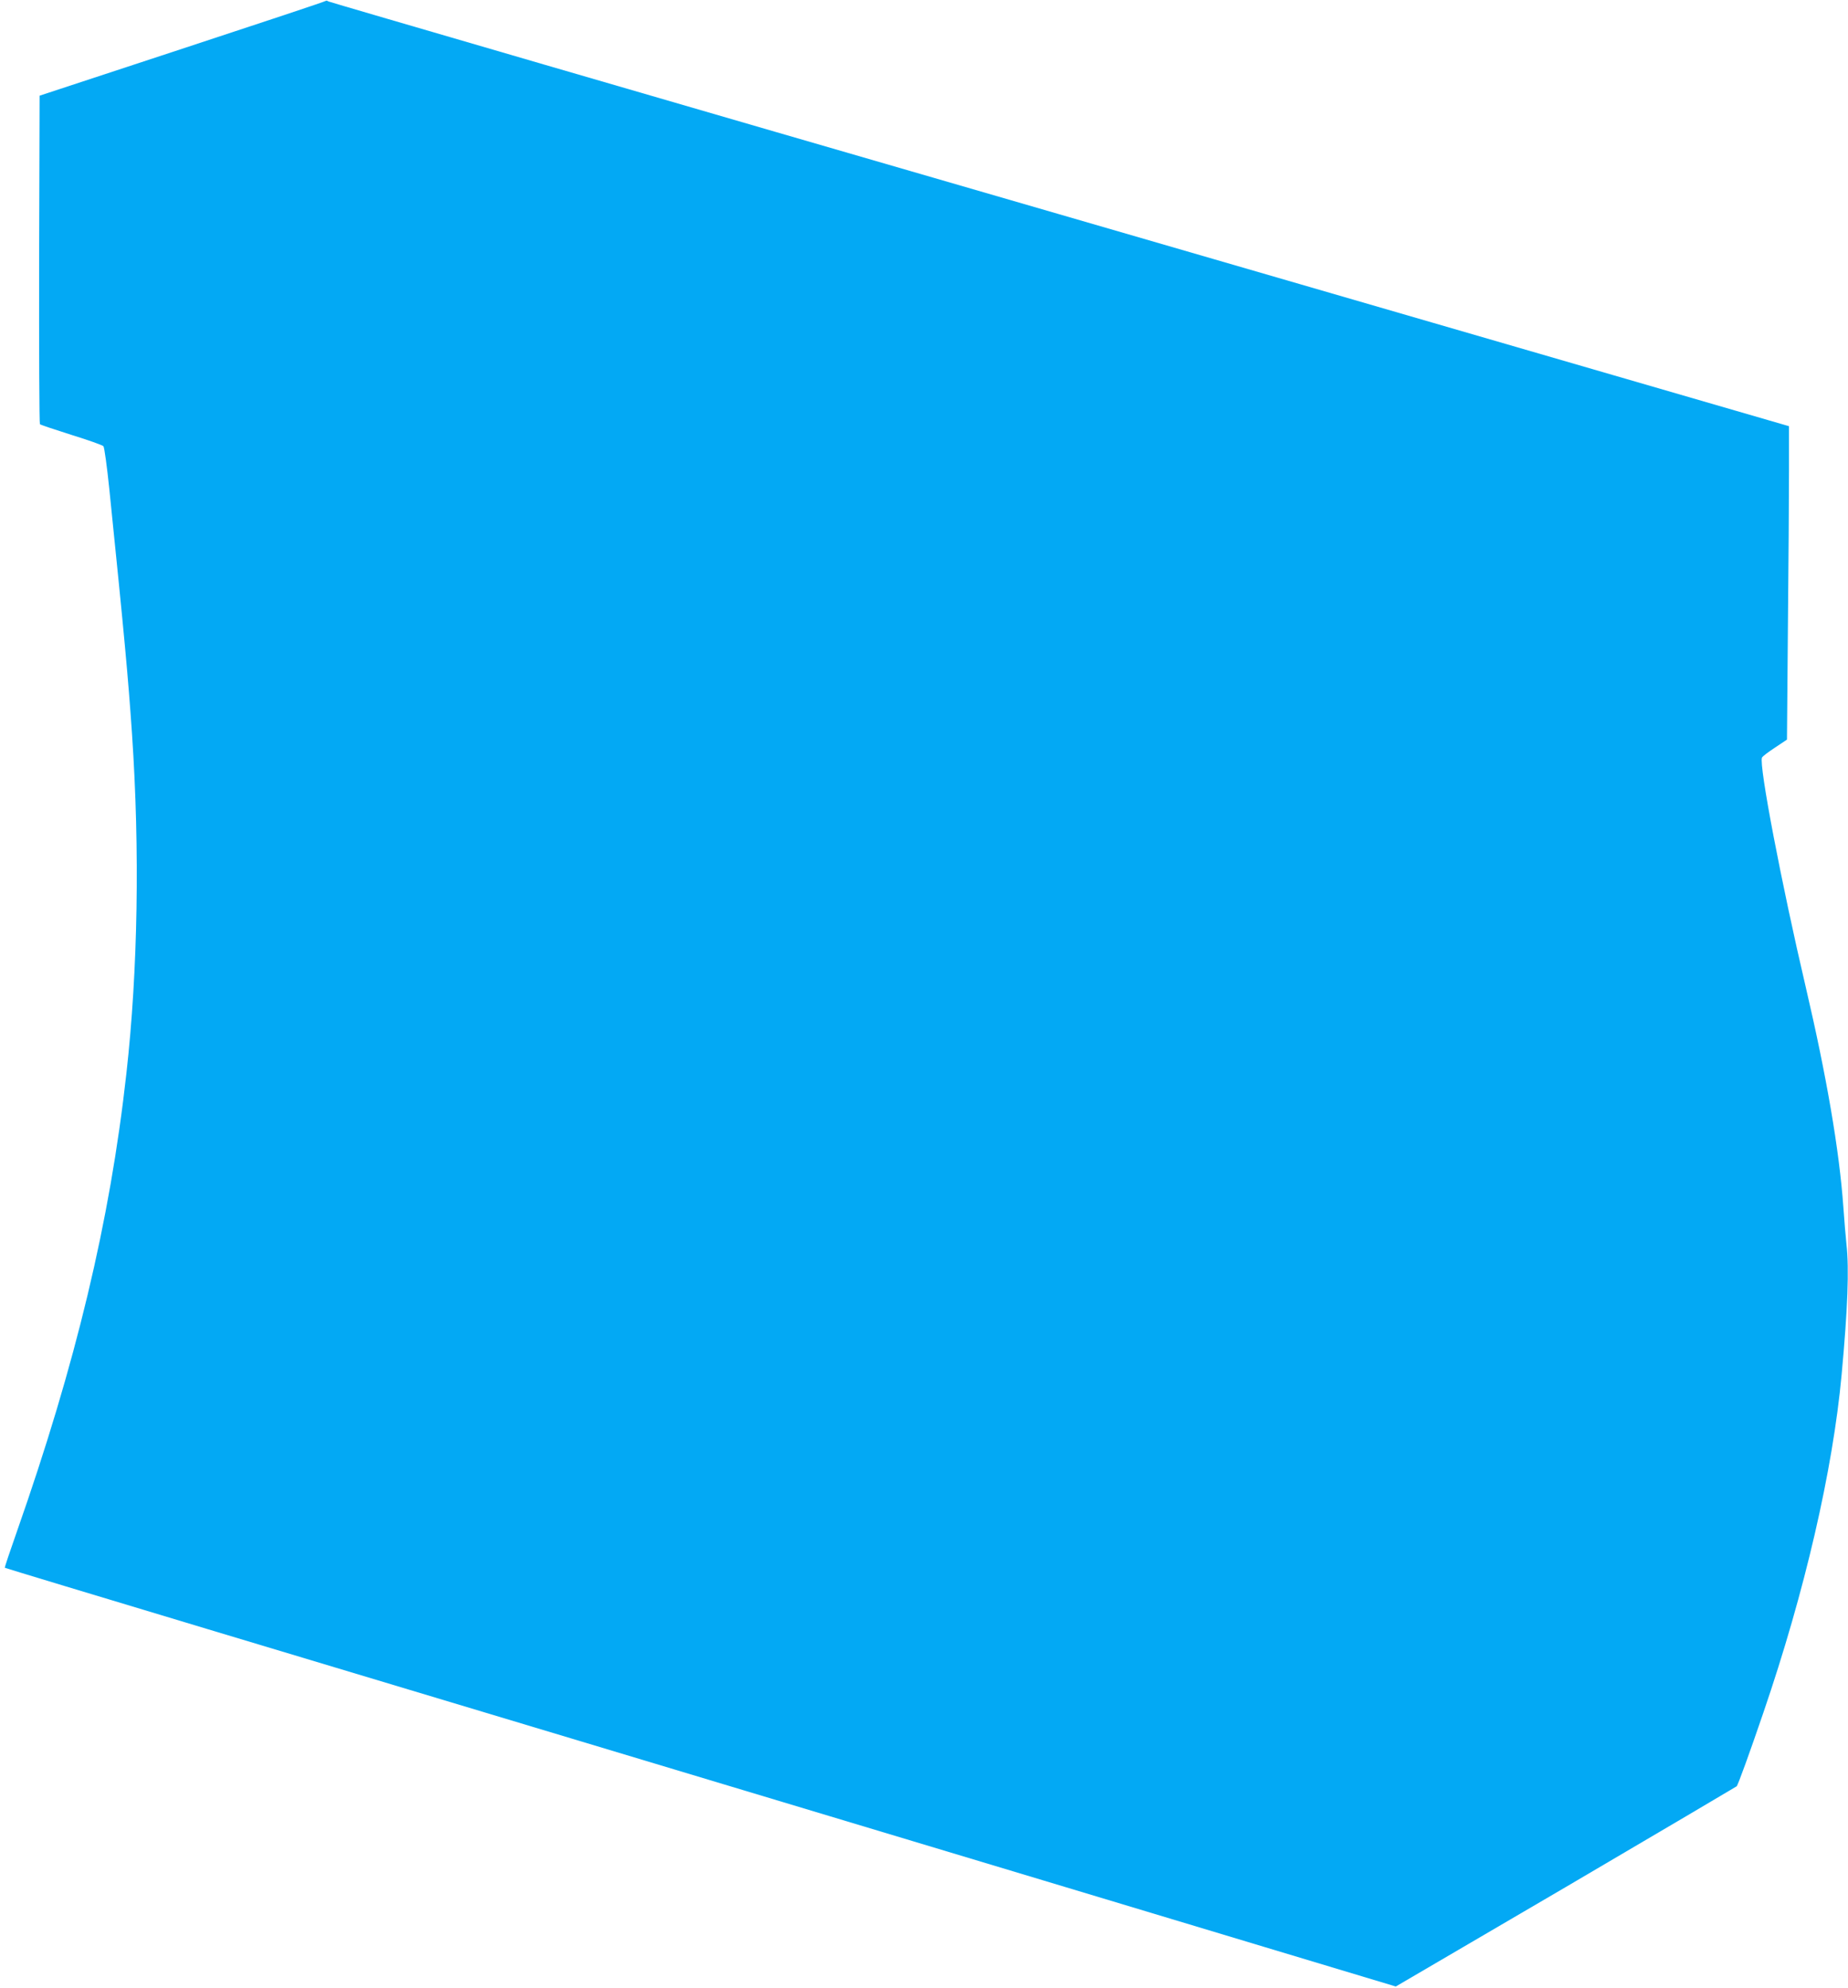
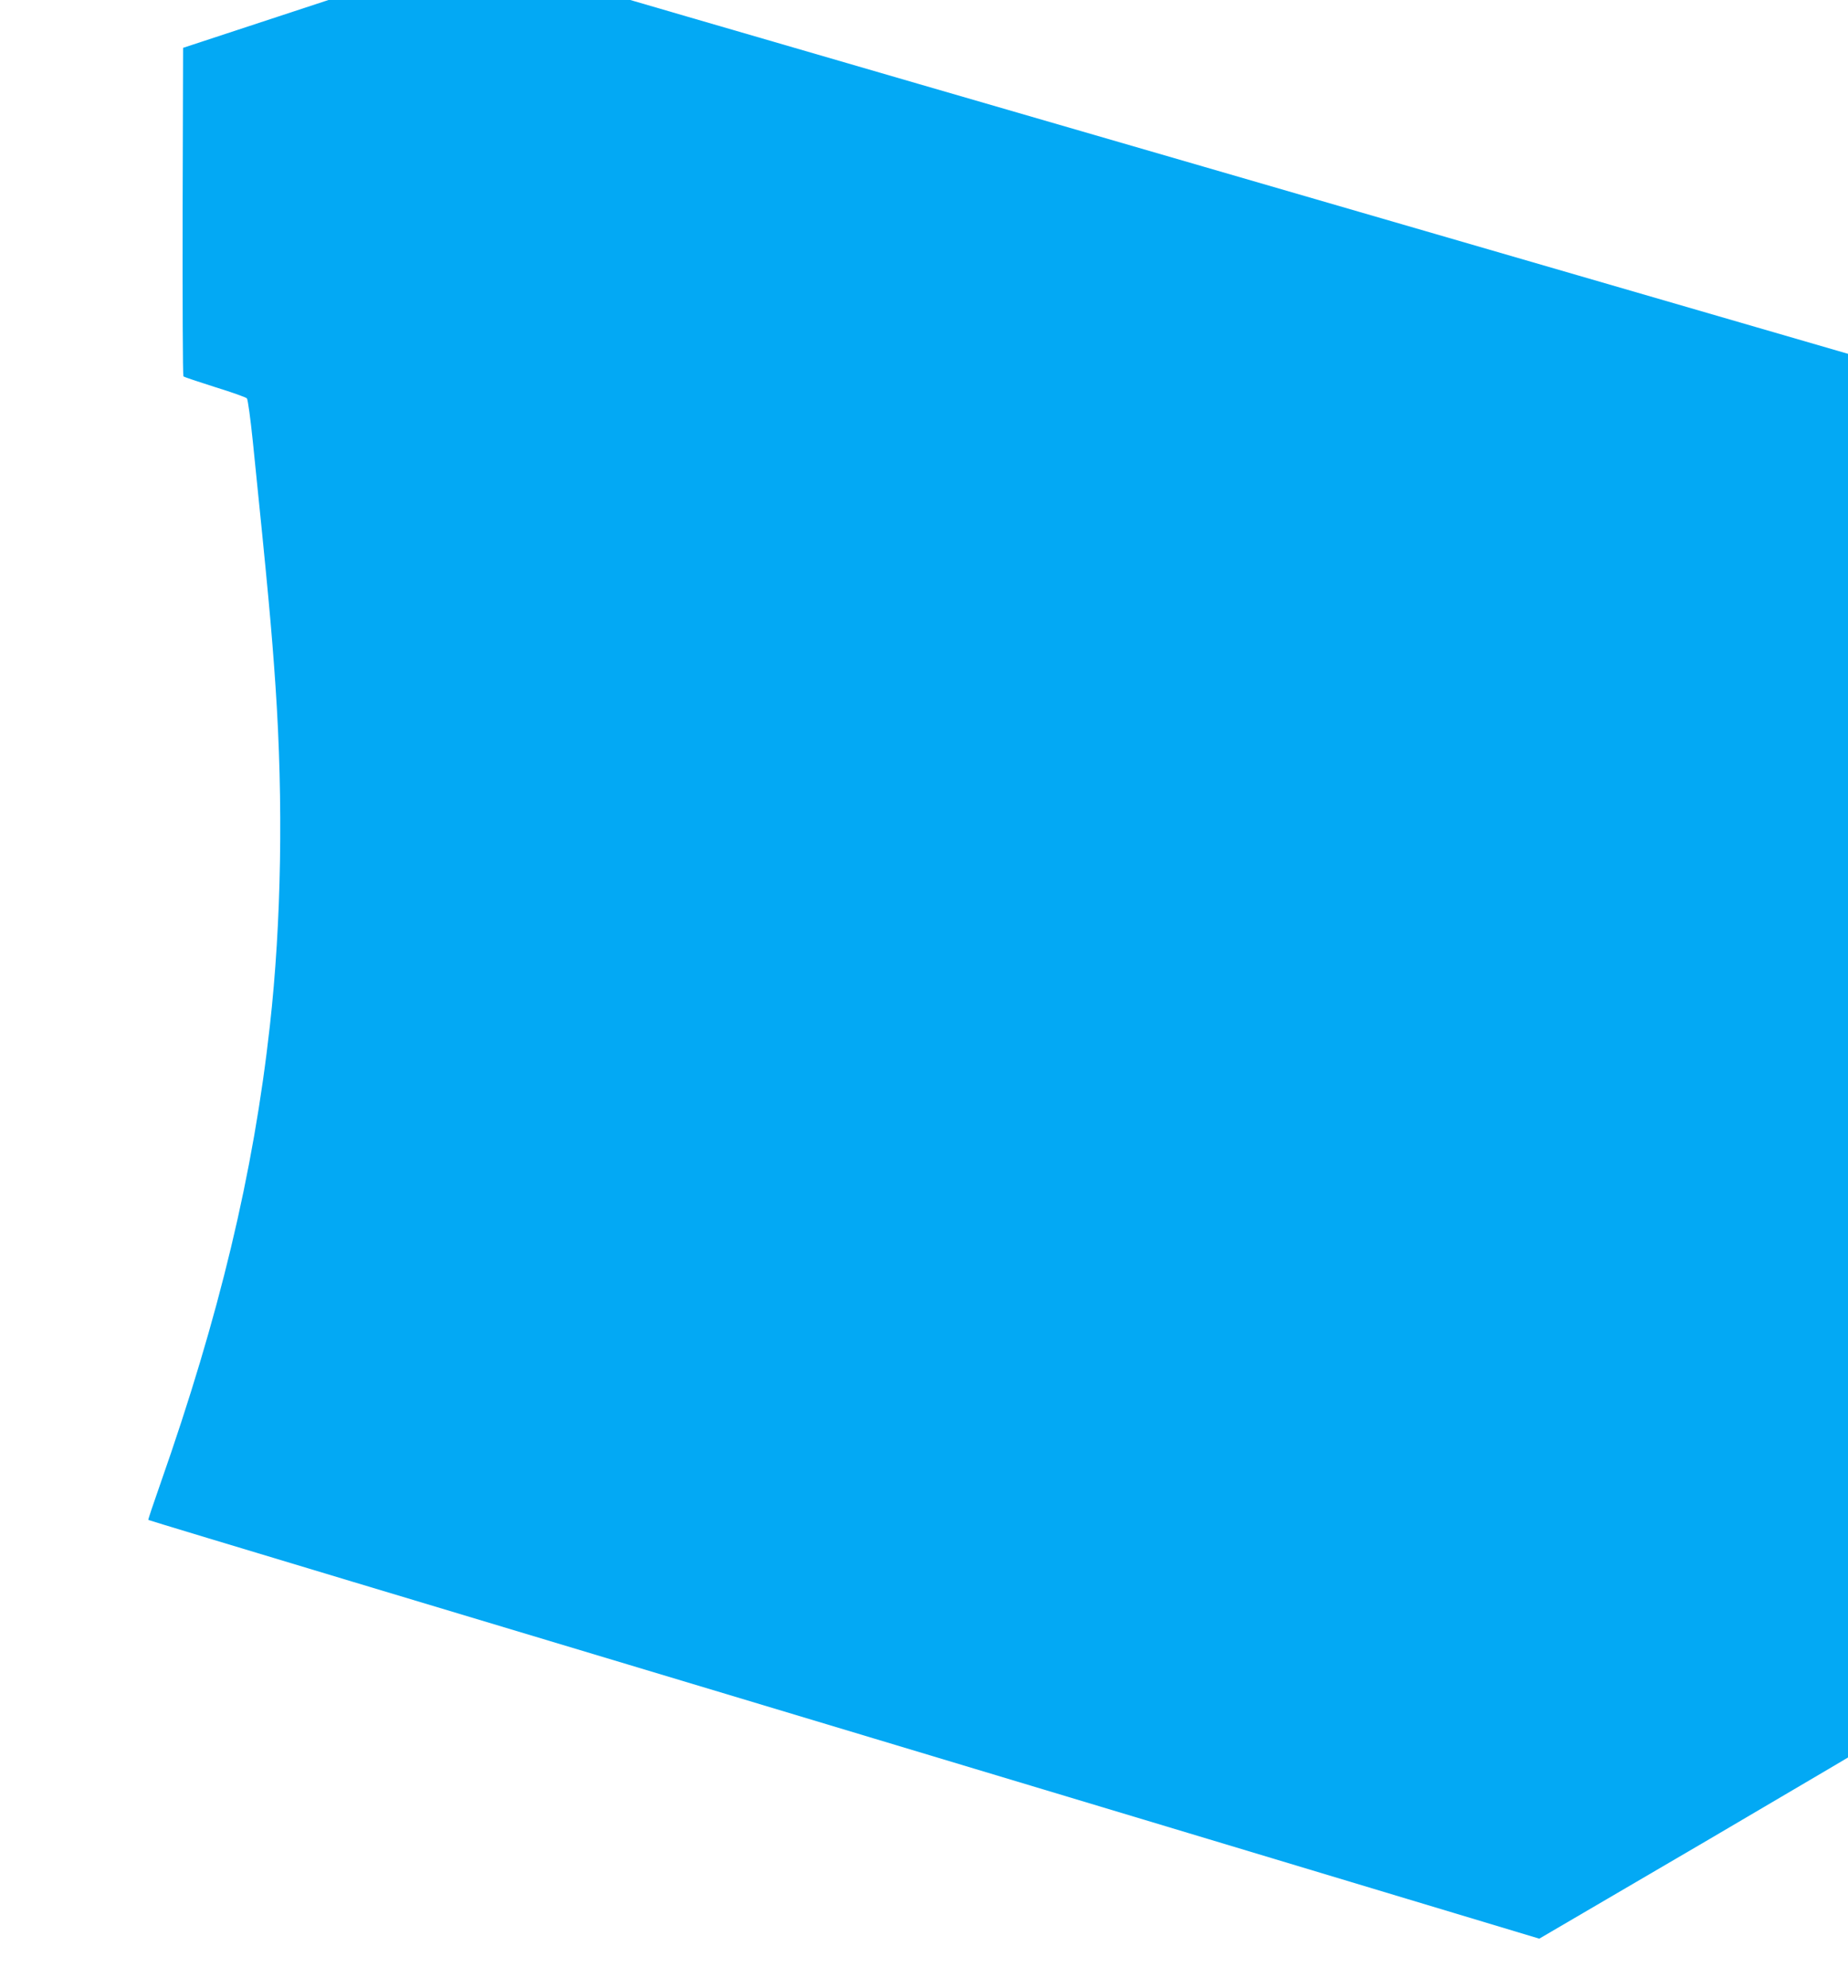
<svg xmlns="http://www.w3.org/2000/svg" version="1.0" width="1190pt" height="1280pt" viewBox="0 0 1190 1280" preserveAspectRatio="xMidYMid meet">
  <g transform="translate(0,1280) scale(0.1,-0.1)" fill="#03a9f4" stroke="none">
-     <path d="M2097 12794 c-3 -4 -419 -142 -924 -308 l-918 -302 -3 -1054 c-1 -580 1 -1057 5 -1061 5 -5 96 -35 203 -69 107 -33 200 -66 206 -73 6 -7 23 -131 38 -277 98 -959 121 -1209 146 -1575 51 -750 38 -1524 -36 -2185 -106 -955 -326 -1871 -706 -2953 -44 -125 -79 -229 -77 -231 2 -2 591 -180 1309 -396 1127 -338 3495 -1051 5385 -1619 308 -93 943 -284 1412 -425 l851 -256 1094 640 c601 353 1096 645 1101 649 9 9 85 219 172 474 267 780 447 1559 504 2177 39 421 49 682 31 839 -5 47 -14 156 -20 241 -26 364 -108 841 -241 1410 -158 674 -303 1433 -283 1482 2 7 40 36 83 64 l78 52 6 723 c4 397 7 851 7 1009 l0 286 -4697 1364 c-2584 749 -4703 1367 -4709 1371 -6 5 -14 6 -17 3z" />
+     <path d="M2097 12794 l-918 -302 -3 -1054 c-1 -580 1 -1057 5 -1061 5 -5 96 -35 203 -69 107 -33 200 -66 206 -73 6 -7 23 -131 38 -277 98 -959 121 -1209 146 -1575 51 -750 38 -1524 -36 -2185 -106 -955 -326 -1871 -706 -2953 -44 -125 -79 -229 -77 -231 2 -2 591 -180 1309 -396 1127 -338 3495 -1051 5385 -1619 308 -93 943 -284 1412 -425 l851 -256 1094 640 c601 353 1096 645 1101 649 9 9 85 219 172 474 267 780 447 1559 504 2177 39 421 49 682 31 839 -5 47 -14 156 -20 241 -26 364 -108 841 -241 1410 -158 674 -303 1433 -283 1482 2 7 40 36 83 64 l78 52 6 723 c4 397 7 851 7 1009 l0 286 -4697 1364 c-2584 749 -4703 1367 -4709 1371 -6 5 -14 6 -17 3z" />
  </g>
</svg>